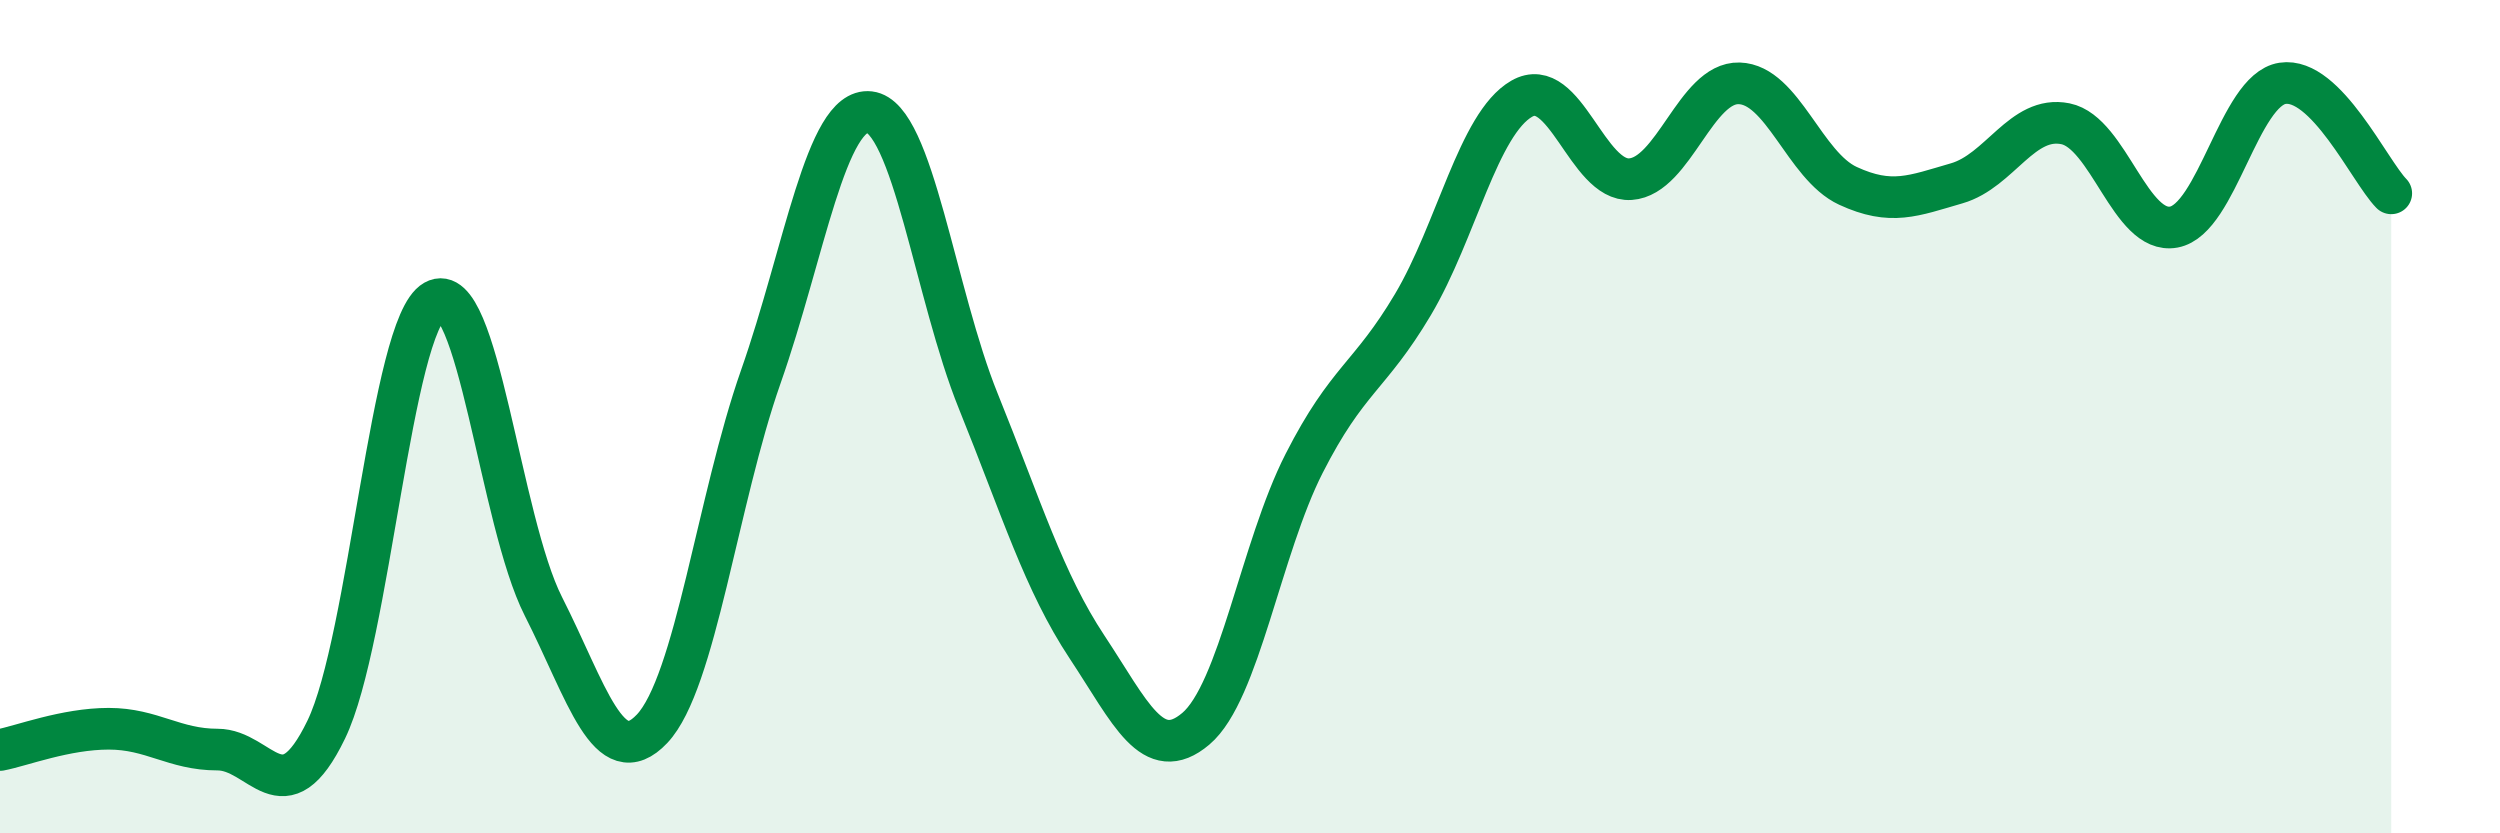
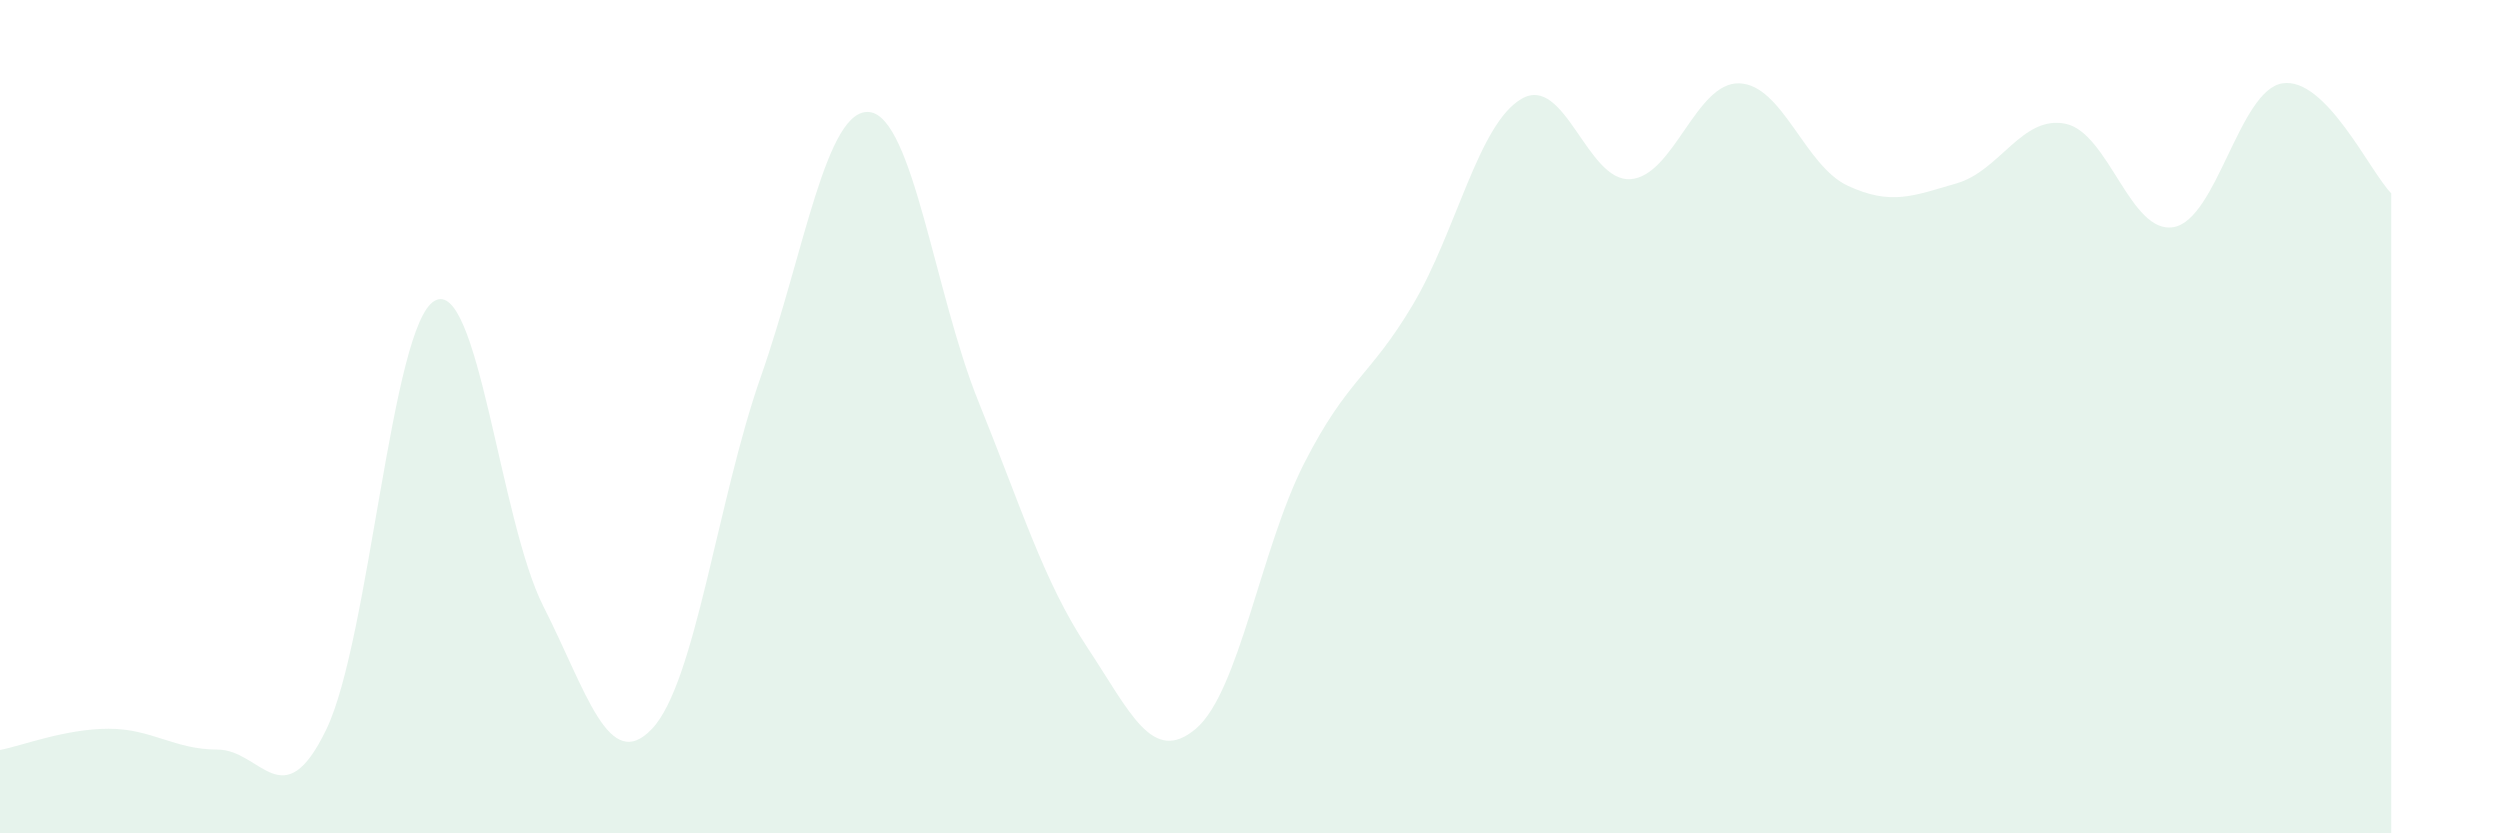
<svg xmlns="http://www.w3.org/2000/svg" width="60" height="20" viewBox="0 0 60 20">
  <path d="M 0,18 C 0.52,17.9 1.57,17.49 2.61,17.49 C 3.65,17.49 4.18,17.99 5.22,17.99 C 6.26,17.99 6.79,19.66 7.83,17.51 C 8.87,15.36 9.39,7.81 10.43,7.22 C 11.47,6.63 12,12.5 13.04,14.55 C 14.08,16.6 14.61,18.59 15.65,17.49 C 16.69,16.39 17.22,12 18.26,9.04 C 19.3,6.08 19.83,2.57 20.87,2.69 C 21.91,2.81 22.44,7.06 23.48,9.63 C 24.52,12.2 25.05,13.96 26.09,15.53 C 27.13,17.1 27.66,18.37 28.7,17.49 C 29.74,16.61 30.26,13.16 31.3,11.12 C 32.34,9.08 32.87,9.06 33.91,7.31 C 34.95,5.56 35.48,2.97 36.52,2.37 C 37.56,1.77 38.09,4.37 39.13,4.3 C 40.17,4.23 40.7,1.97 41.74,2 C 42.78,2.03 43.31,3.98 44.35,4.46 C 45.39,4.94 45.92,4.7 46.96,4.4 C 48,4.1 48.53,2.76 49.57,2.97 C 50.61,3.18 51.13,5.64 52.17,5.45 C 53.21,5.26 53.74,2.16 54.78,2 C 55.82,1.84 56.87,4.11 57.39,4.64L57.39 20L0 20Z" fill="#008740" opacity="0.1" stroke-linecap="round" stroke-linejoin="round" />
-   <path d="M 0,18 C 0.52,17.9 1.57,17.49 2.61,17.49 C 3.65,17.49 4.18,17.99 5.22,17.99 C 6.26,17.99 6.79,19.66 7.83,17.51 C 8.87,15.36 9.39,7.81 10.43,7.22 C 11.47,6.63 12,12.5 13.04,14.55 C 14.08,16.6 14.61,18.59 15.65,17.49 C 16.69,16.39 17.22,12 18.26,9.04 C 19.3,6.08 19.83,2.57 20.87,2.69 C 21.91,2.81 22.44,7.06 23.48,9.63 C 24.52,12.2 25.05,13.96 26.09,15.53 C 27.13,17.1 27.66,18.37 28.7,17.49 C 29.74,16.61 30.26,13.16 31.3,11.12 C 32.34,9.08 32.87,9.06 33.91,7.31 C 34.95,5.56 35.48,2.97 36.52,2.37 C 37.56,1.77 38.09,4.37 39.13,4.3 C 40.17,4.23 40.7,1.97 41.74,2 C 42.78,2.03 43.31,3.98 44.35,4.46 C 45.39,4.94 45.92,4.7 46.96,4.4 C 48,4.1 48.53,2.76 49.57,2.97 C 50.61,3.18 51.13,5.64 52.17,5.45 C 53.21,5.26 53.74,2.16 54.78,2 C 55.82,1.84 56.87,4.11 57.39,4.64" stroke="#008740" stroke-width="1" fill="none" stroke-linecap="round" stroke-linejoin="round" />
</svg>